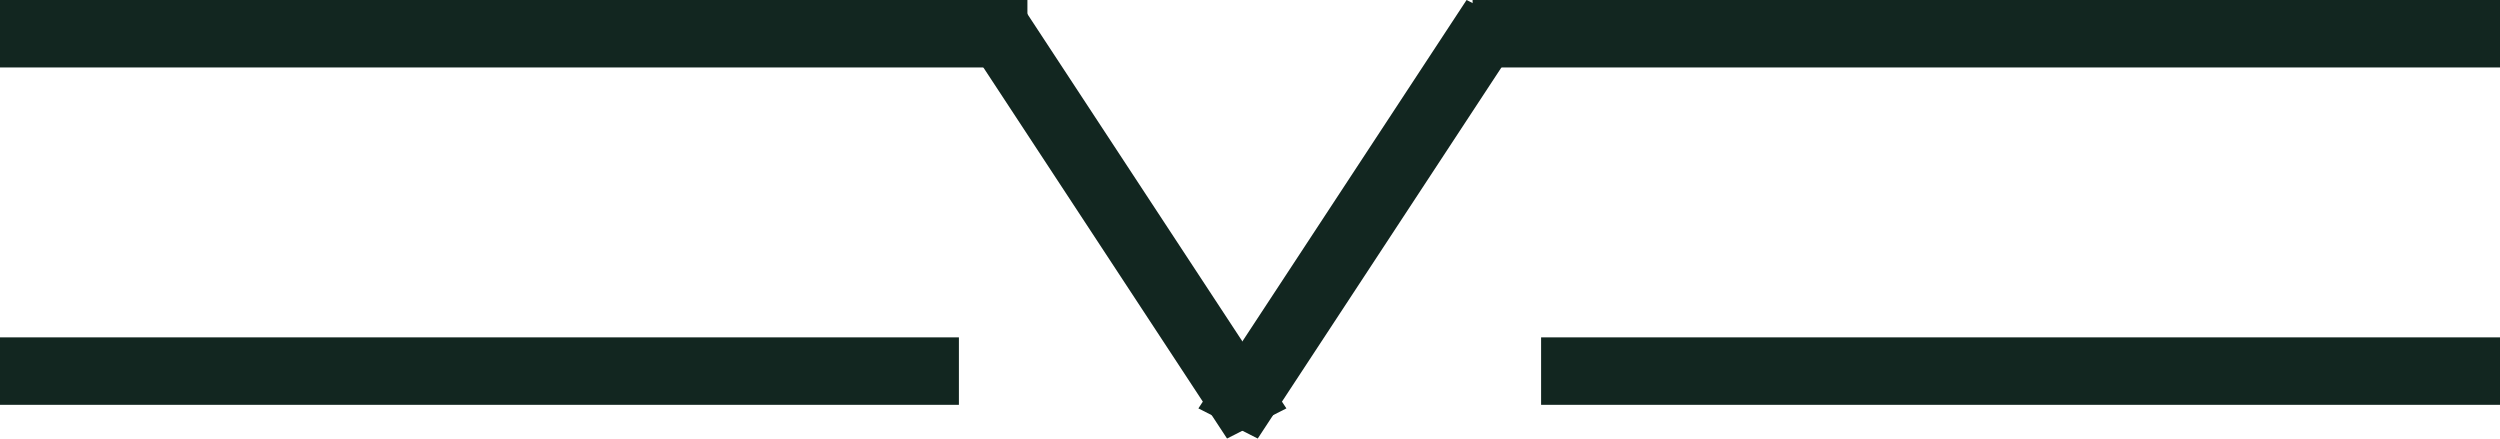
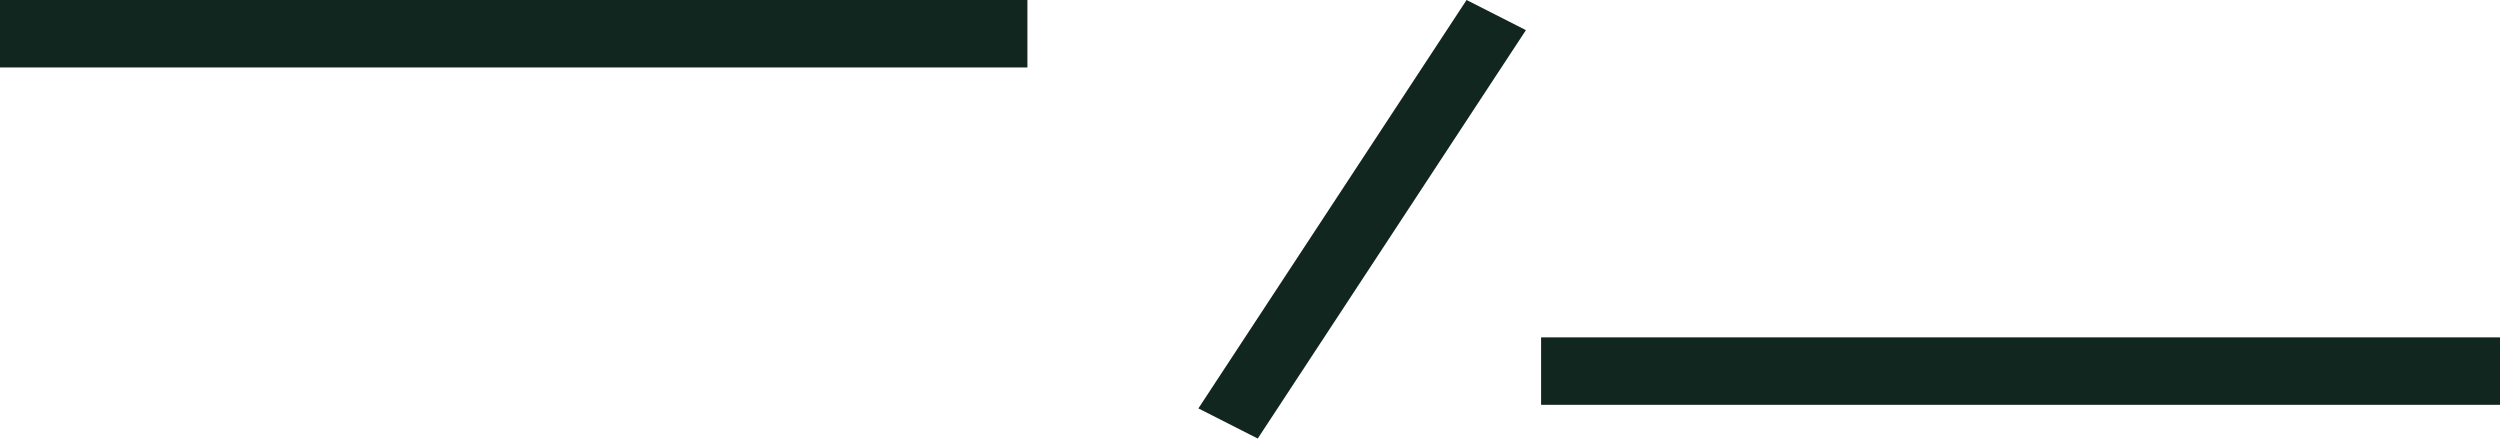
<svg xmlns="http://www.w3.org/2000/svg" width="57" height="10" viewBox="0 0 57 10" fill="none">
  <rect width="23.425" height="1.538" fill="#122620" />
-   <rect x="33.575" width="23.425" height="1.538" fill="#122620" />
-   <rect width="11.138" height="1.517" transform="matrix(0.549 0.836 -0.892 0.453 23.215 0)" fill="#122620" />
  <rect width="11.138" height="1.517" transform="matrix(-0.549 0.836 0.892 0.453 33.438 0)" fill="#122620" />
  <rect x="35.137" y="7.692" width="21.863" height="1.538" fill="#122620" />
-   <rect y="7.692" width="21.863" height="1.538" fill="#122620" />
</svg>